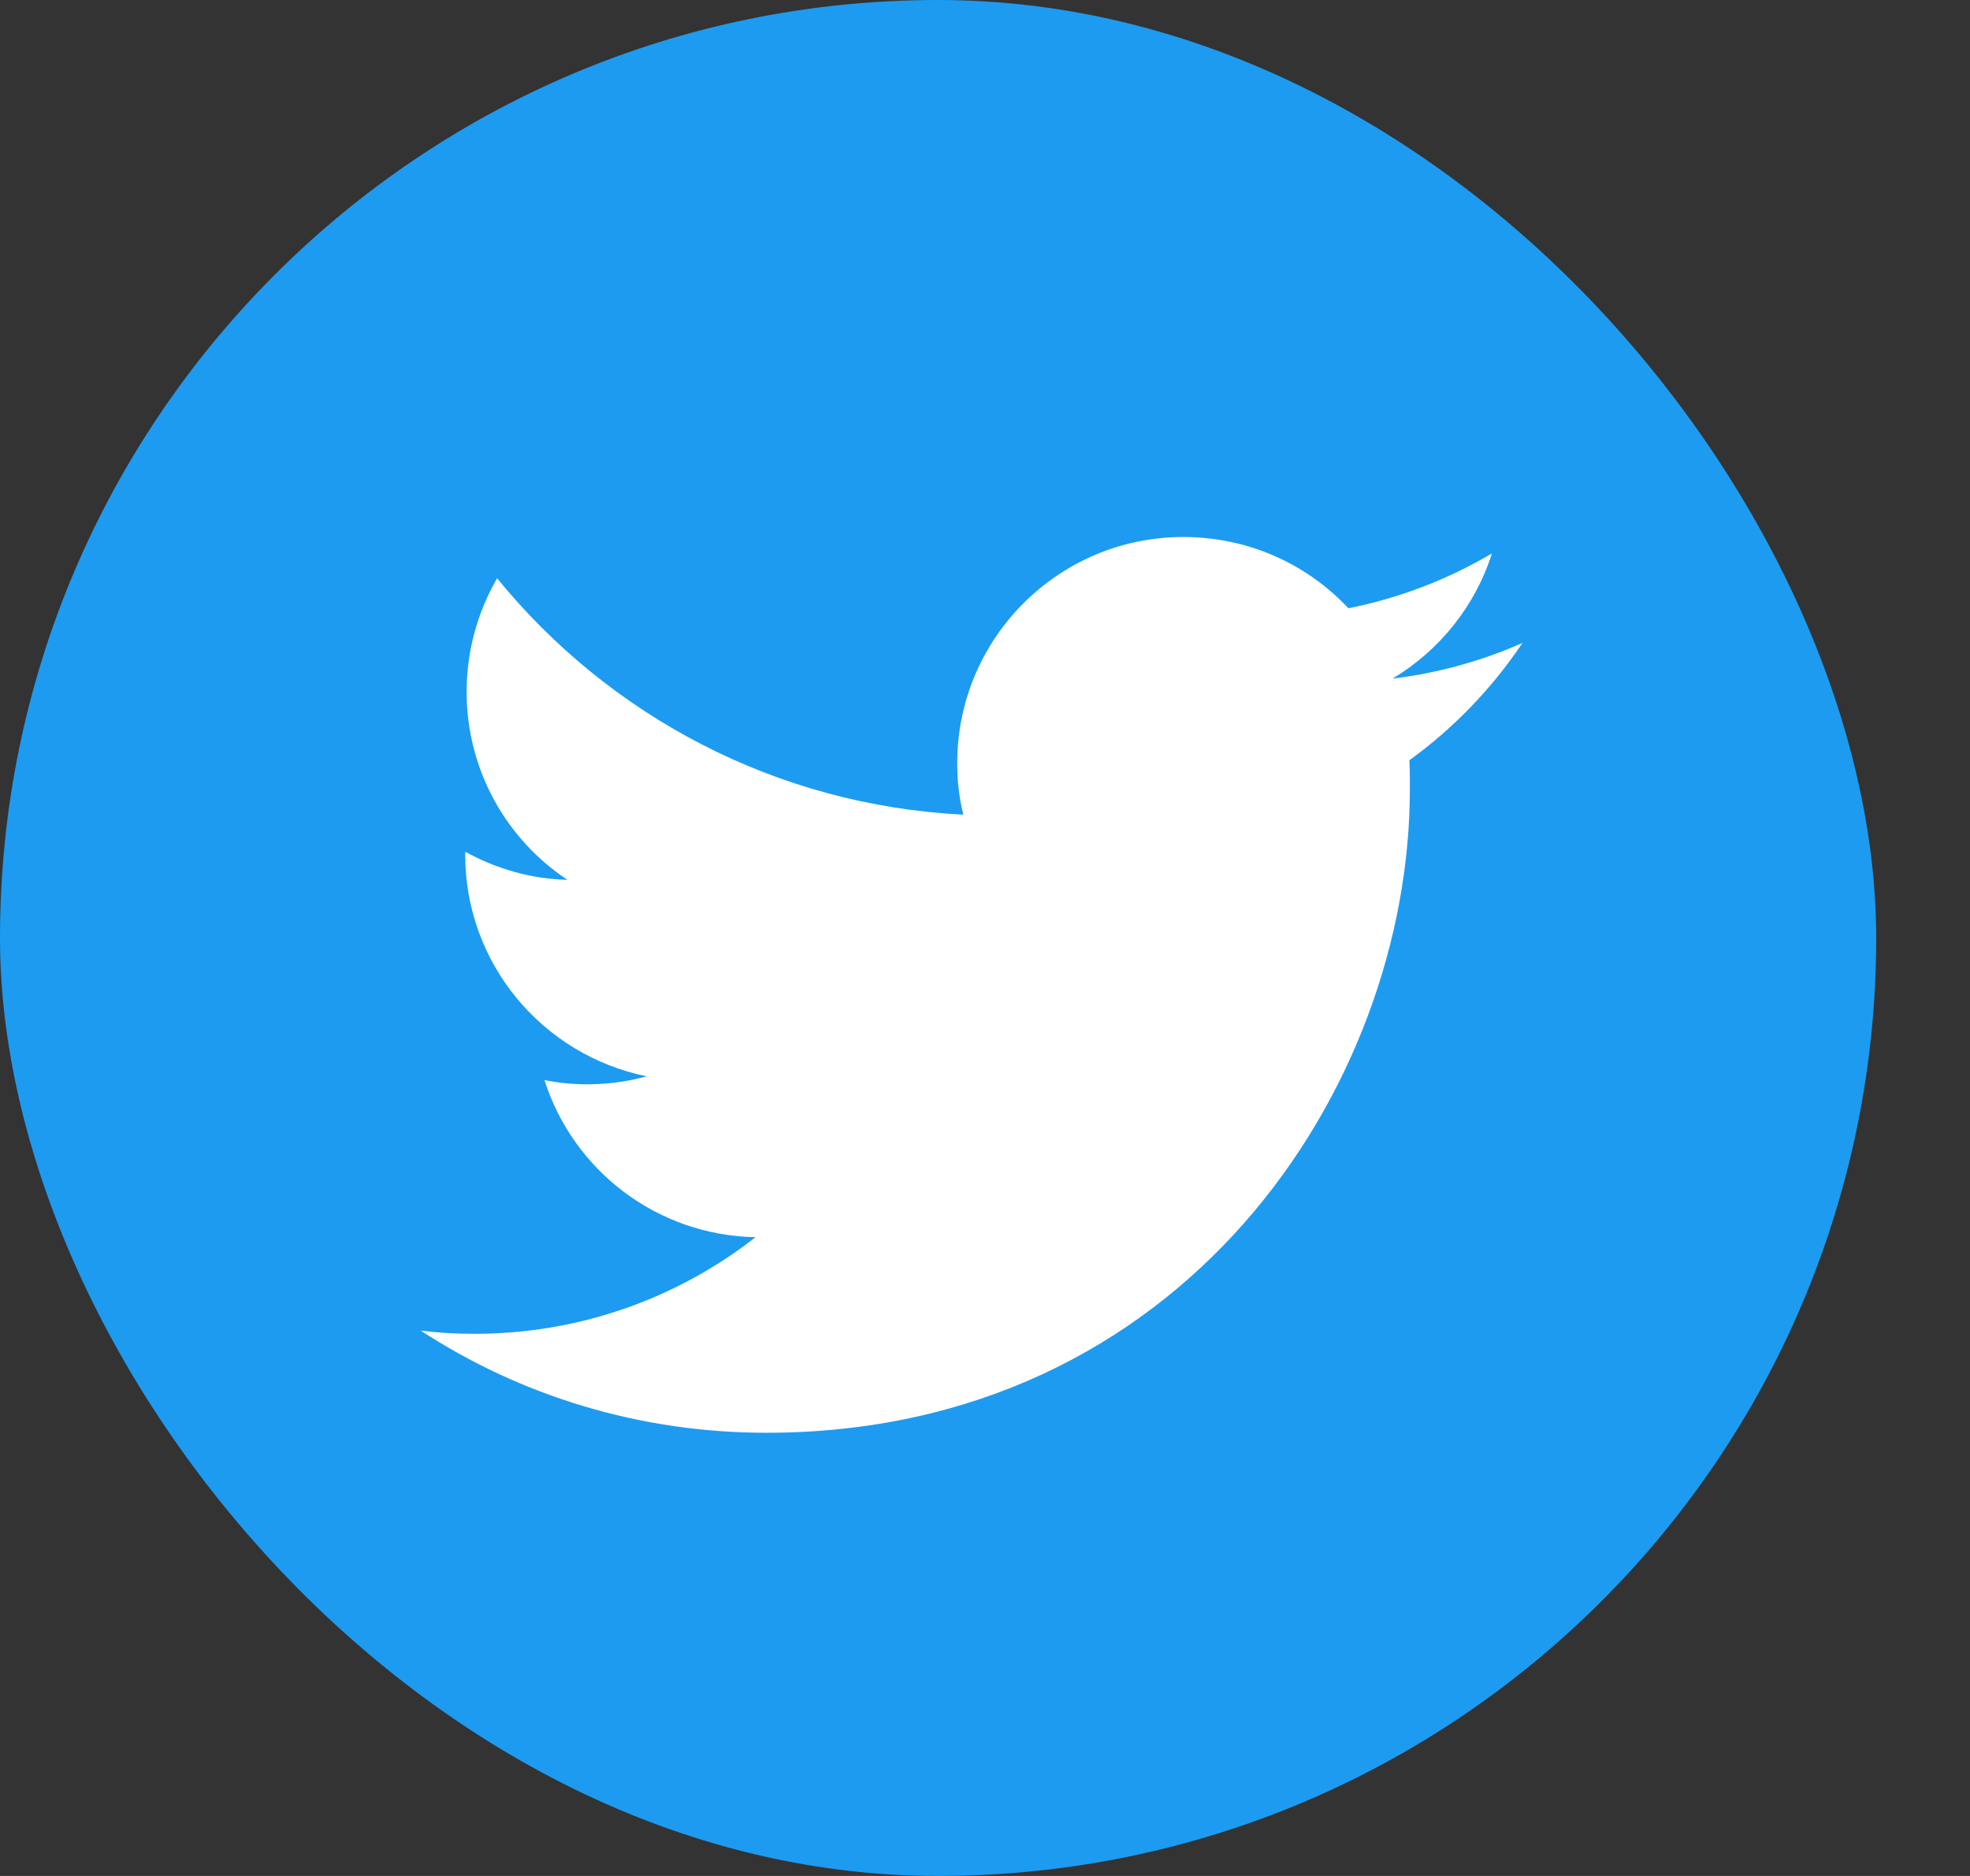
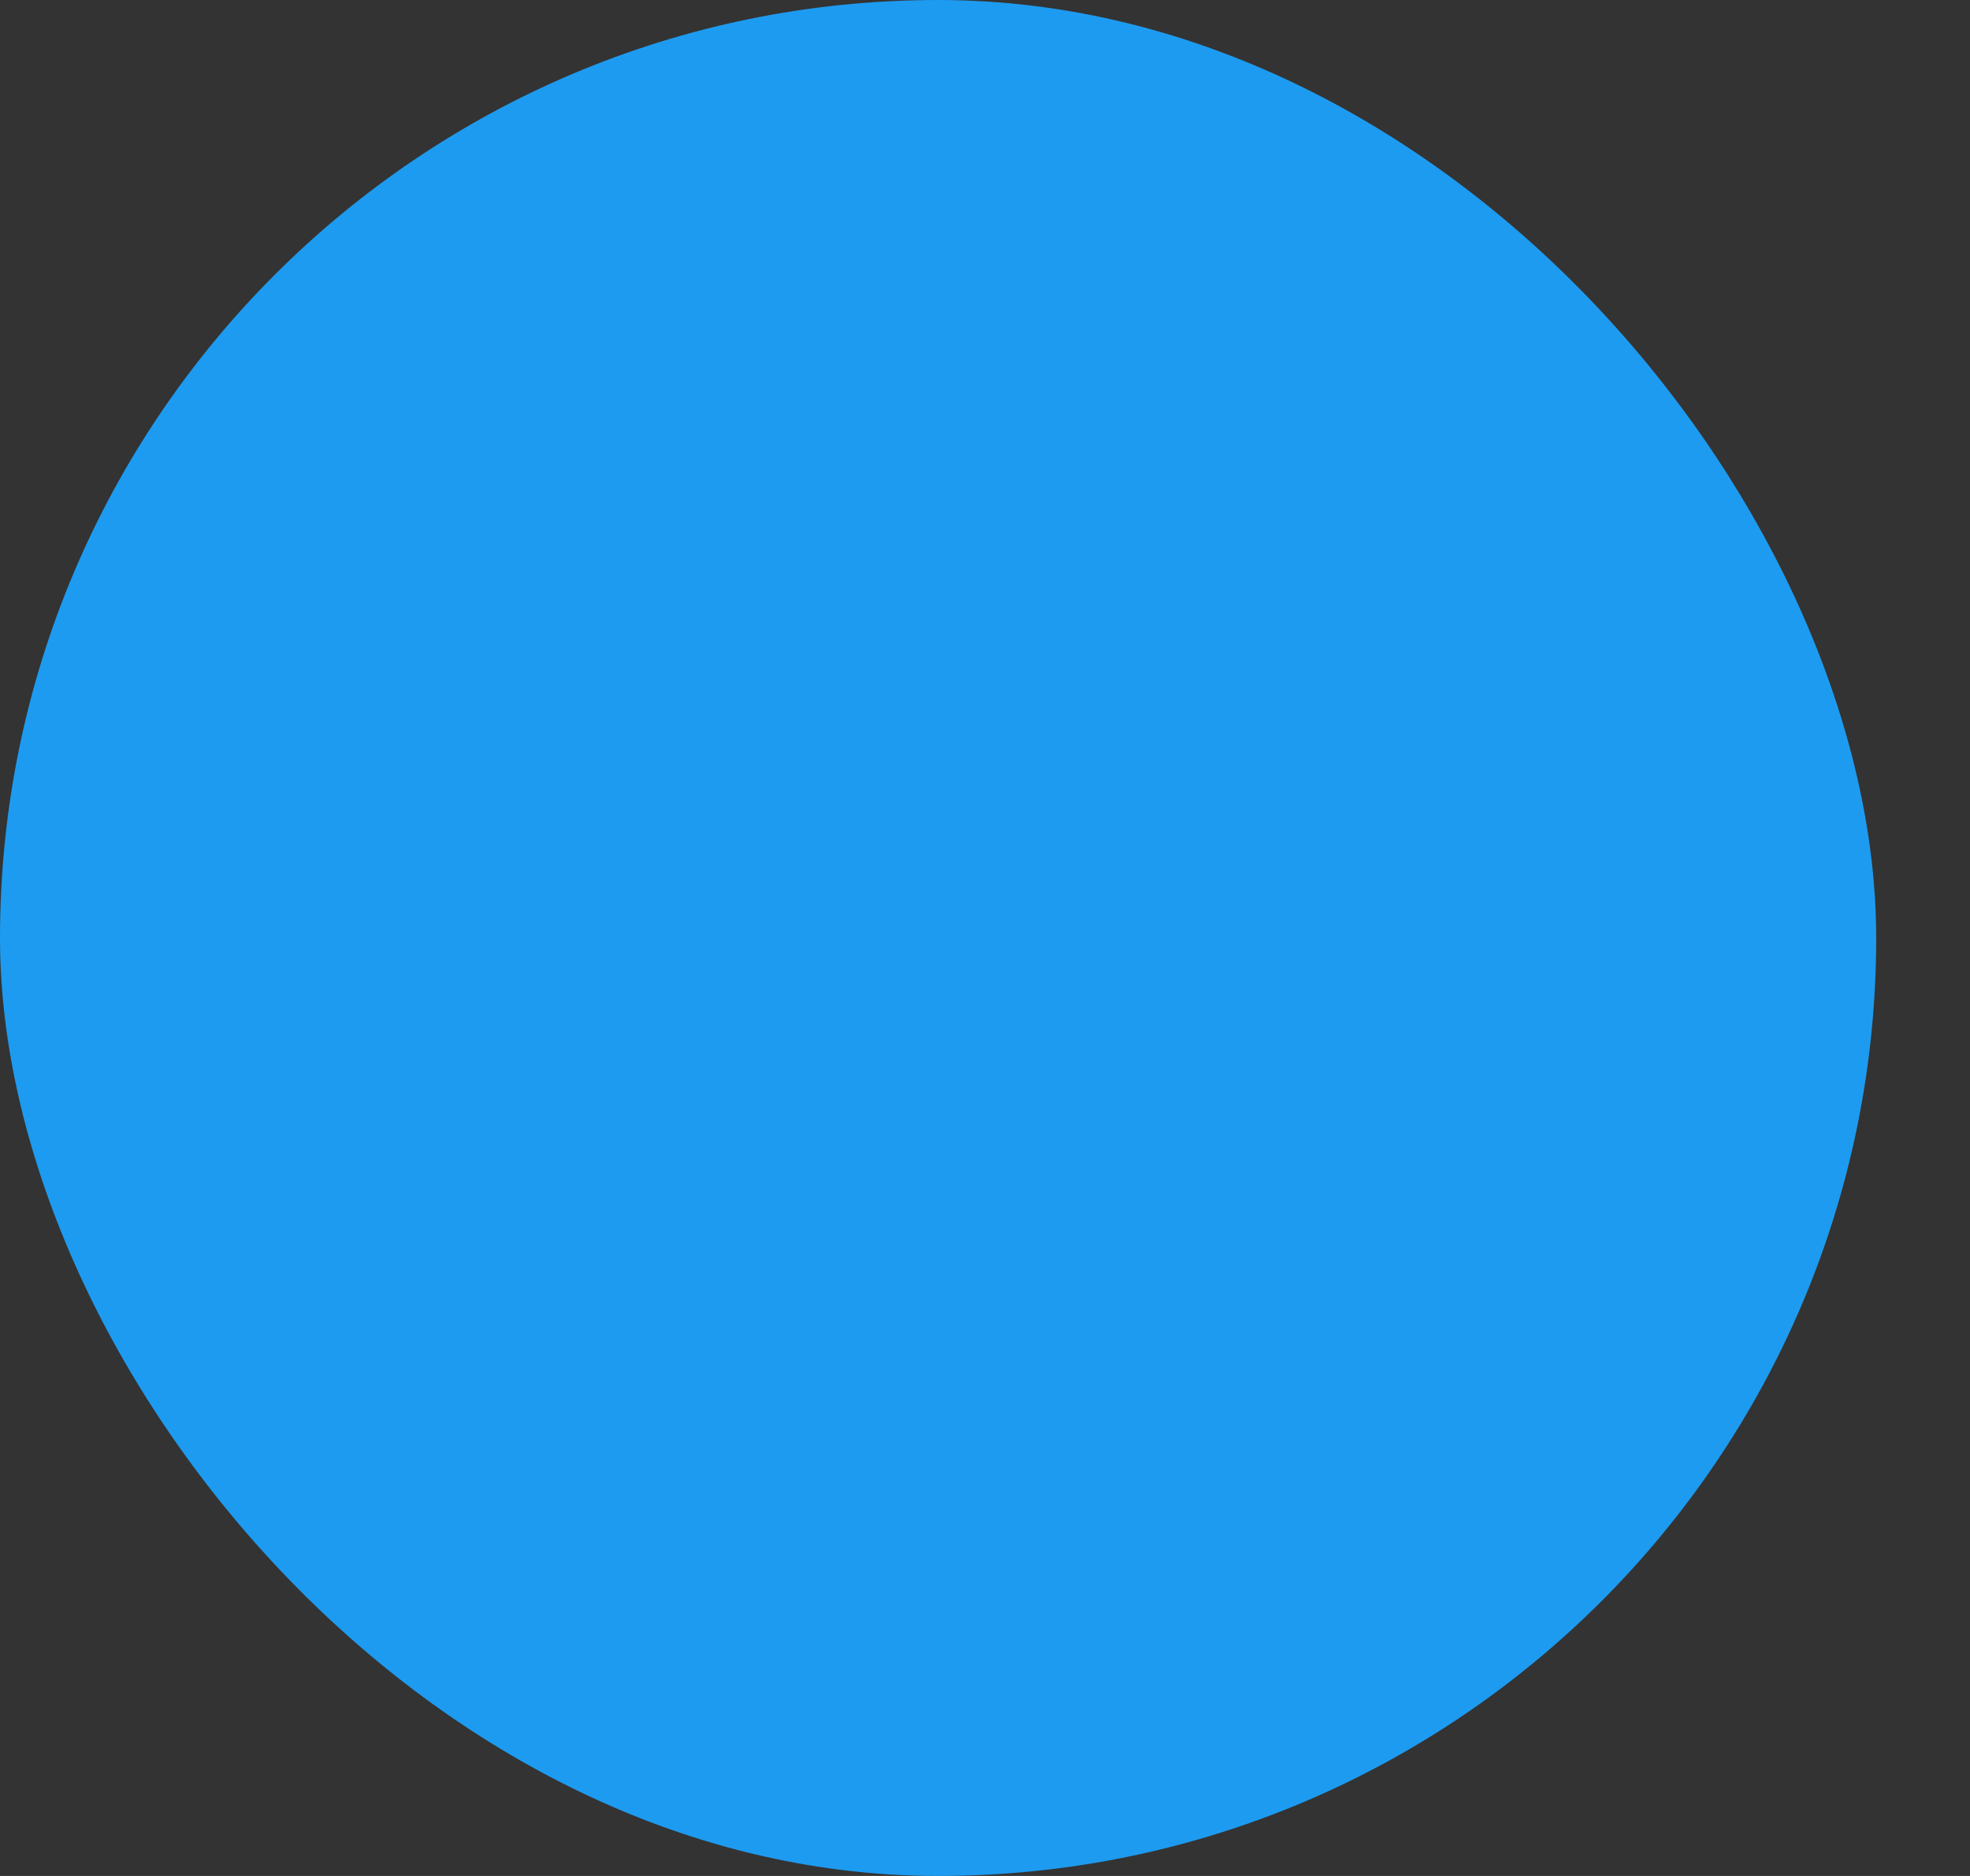
<svg xmlns="http://www.w3.org/2000/svg" width="21" height="20" viewBox="0 0 21 20" fill="none">
  <rect x="0" y="0" width="21" height="20" fill="#333333" stroke="none" />
  <rect width="20" height="20" rx="10" fill="#1D9BF0" />
-   <path d="M8.169 15.275C12.604 15.275 15.029 11.6 15.029 8.415C15.029 8.31 15.029 8.205 15.024 8.105C15.494 7.765 15.904 7.34 16.229 6.855C15.799 7.045 15.334 7.175 14.844 7.235C15.344 6.935 15.724 6.465 15.904 5.9C15.439 6.175 14.924 6.375 14.374 6.485C13.934 6.015 13.309 5.725 12.614 5.725C11.284 5.725 10.204 6.805 10.204 8.135C10.204 8.325 10.224 8.51 10.269 8.685C8.264 8.585 6.489 7.625 5.299 6.165C5.094 6.52 4.974 6.935 4.974 7.375C4.974 8.21 5.399 8.95 6.049 9.38C5.654 9.37 5.284 9.26 4.959 9.08C4.959 9.09 4.959 9.1 4.959 9.11C4.959 10.28 5.789 11.25 6.894 11.475C6.694 11.53 6.479 11.56 6.259 11.56C6.104 11.56 5.954 11.545 5.804 11.515C6.109 12.475 6.999 13.17 8.054 13.19C7.229 13.835 6.189 14.22 5.059 14.22C4.864 14.22 4.674 14.21 4.484 14.185C5.539 14.875 6.809 15.275 8.169 15.275Z" fill="white" />
</svg>